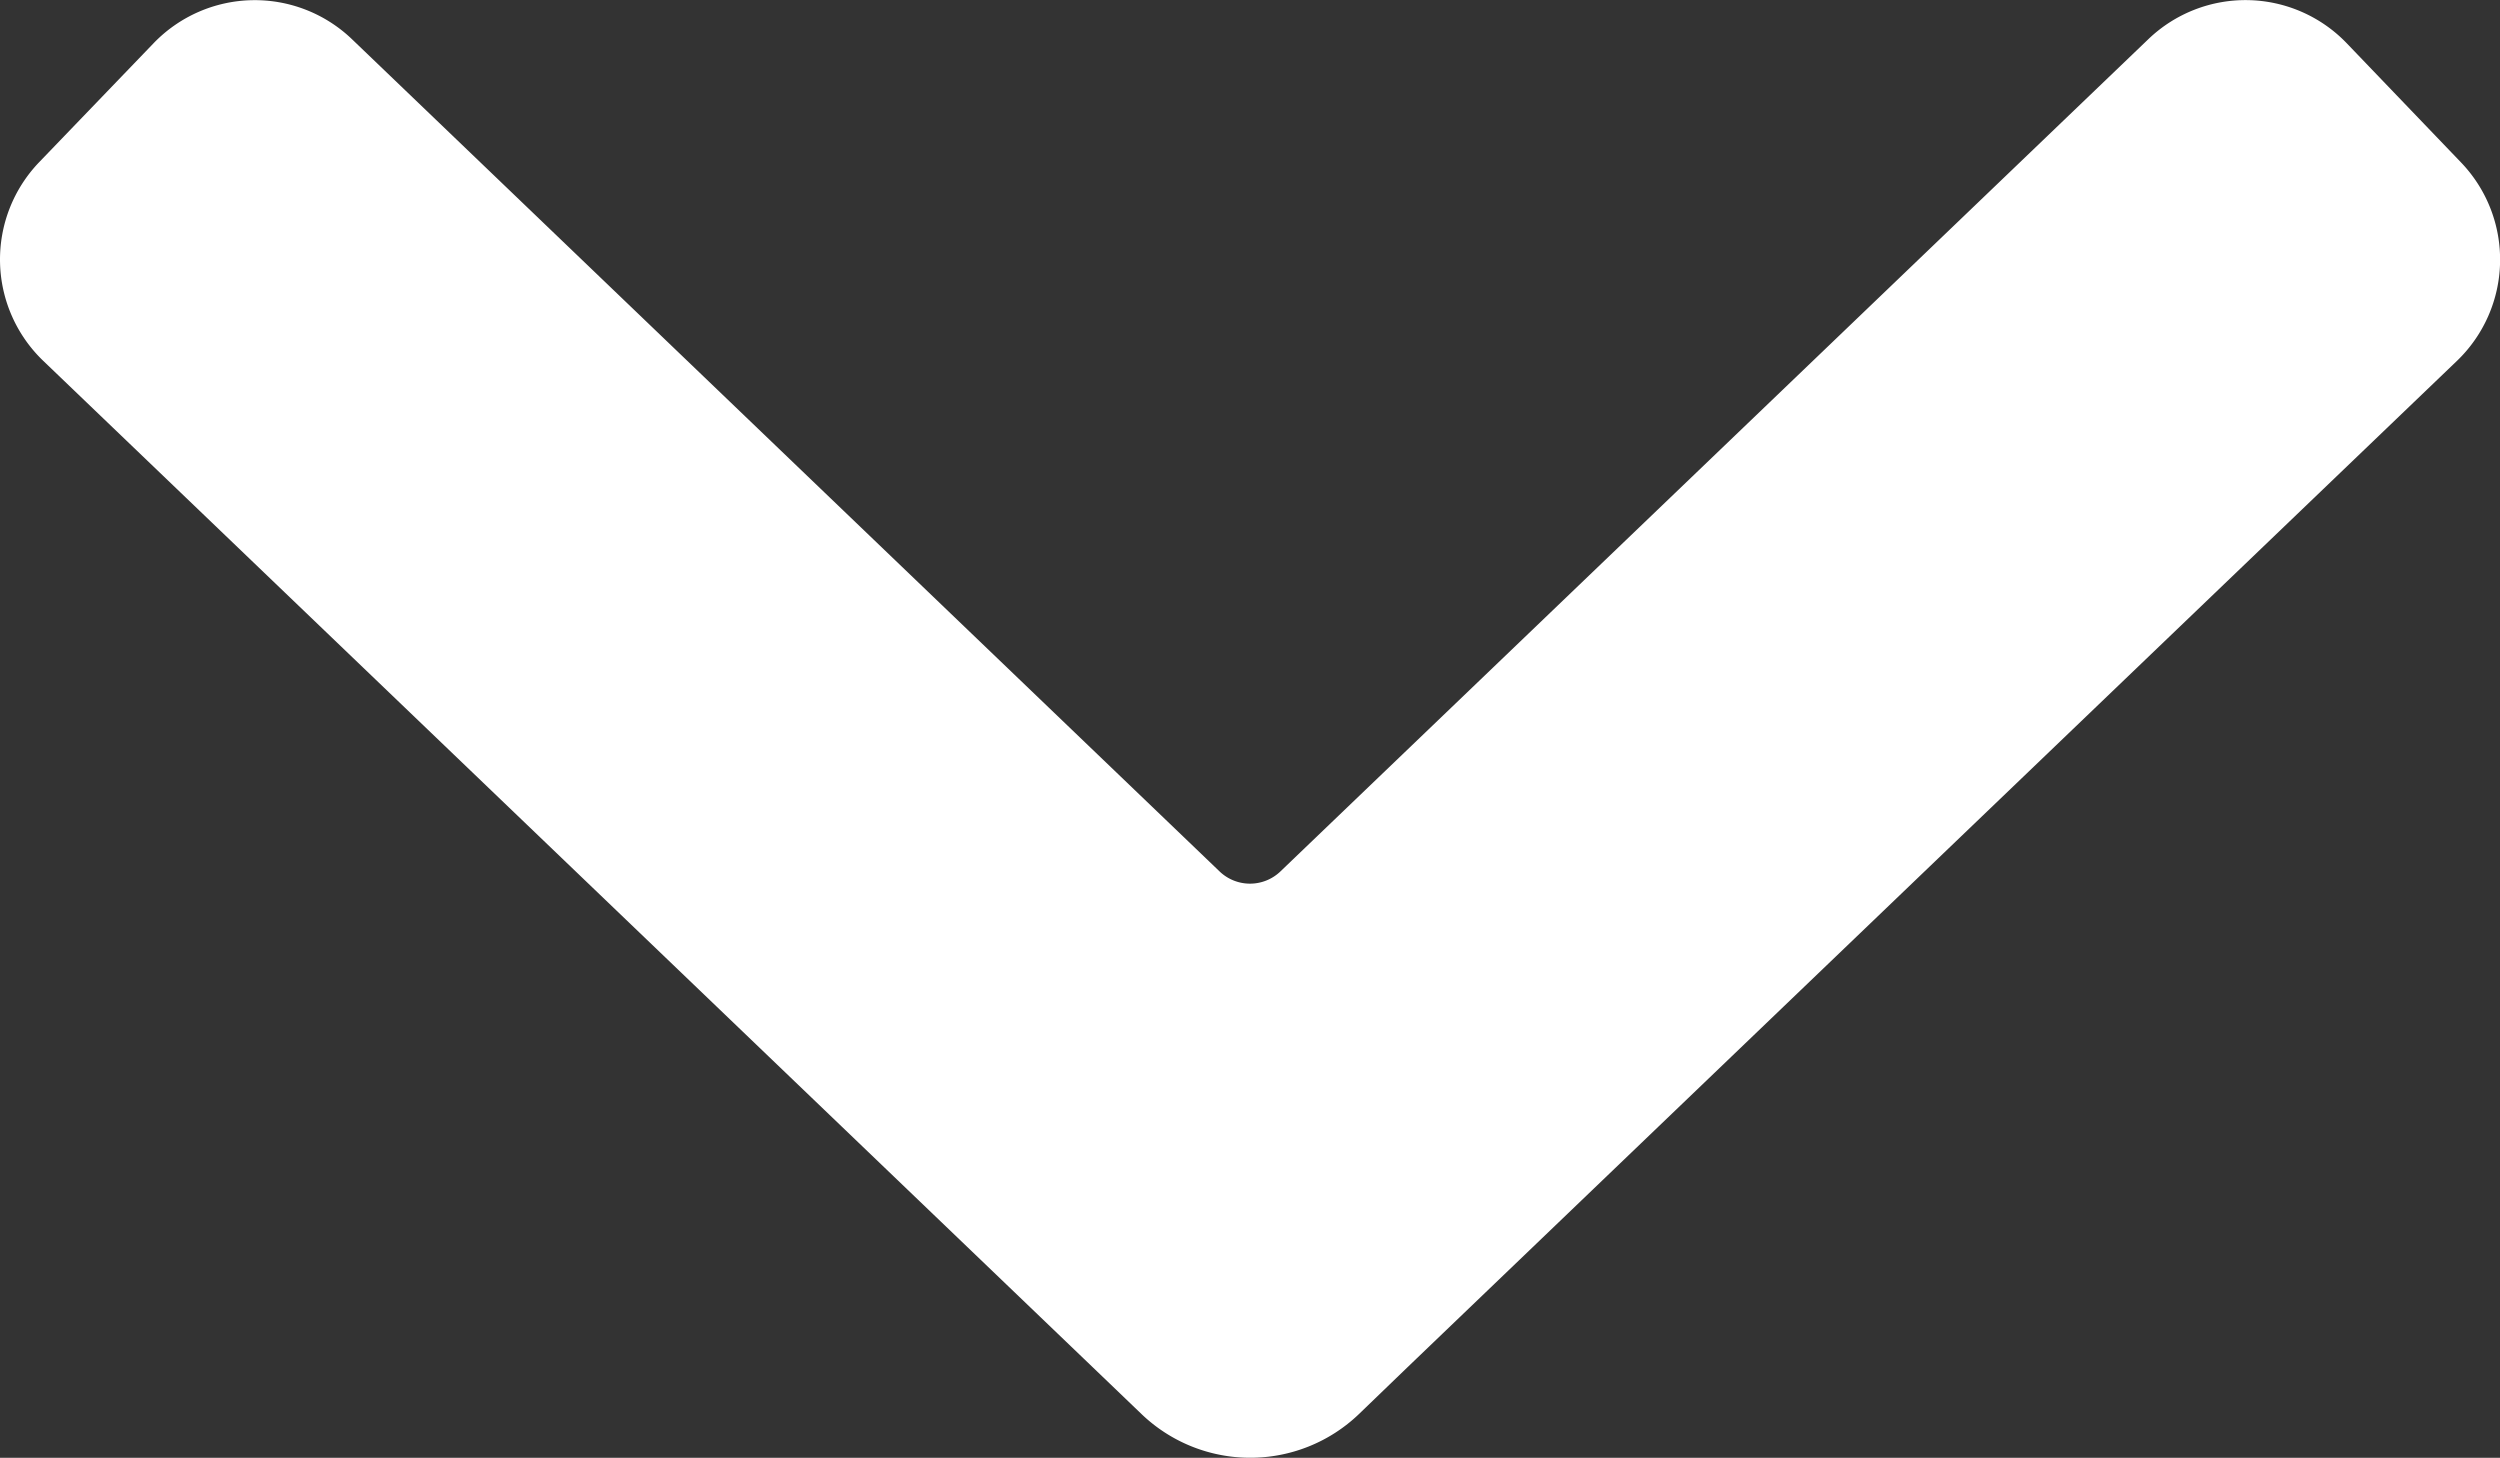
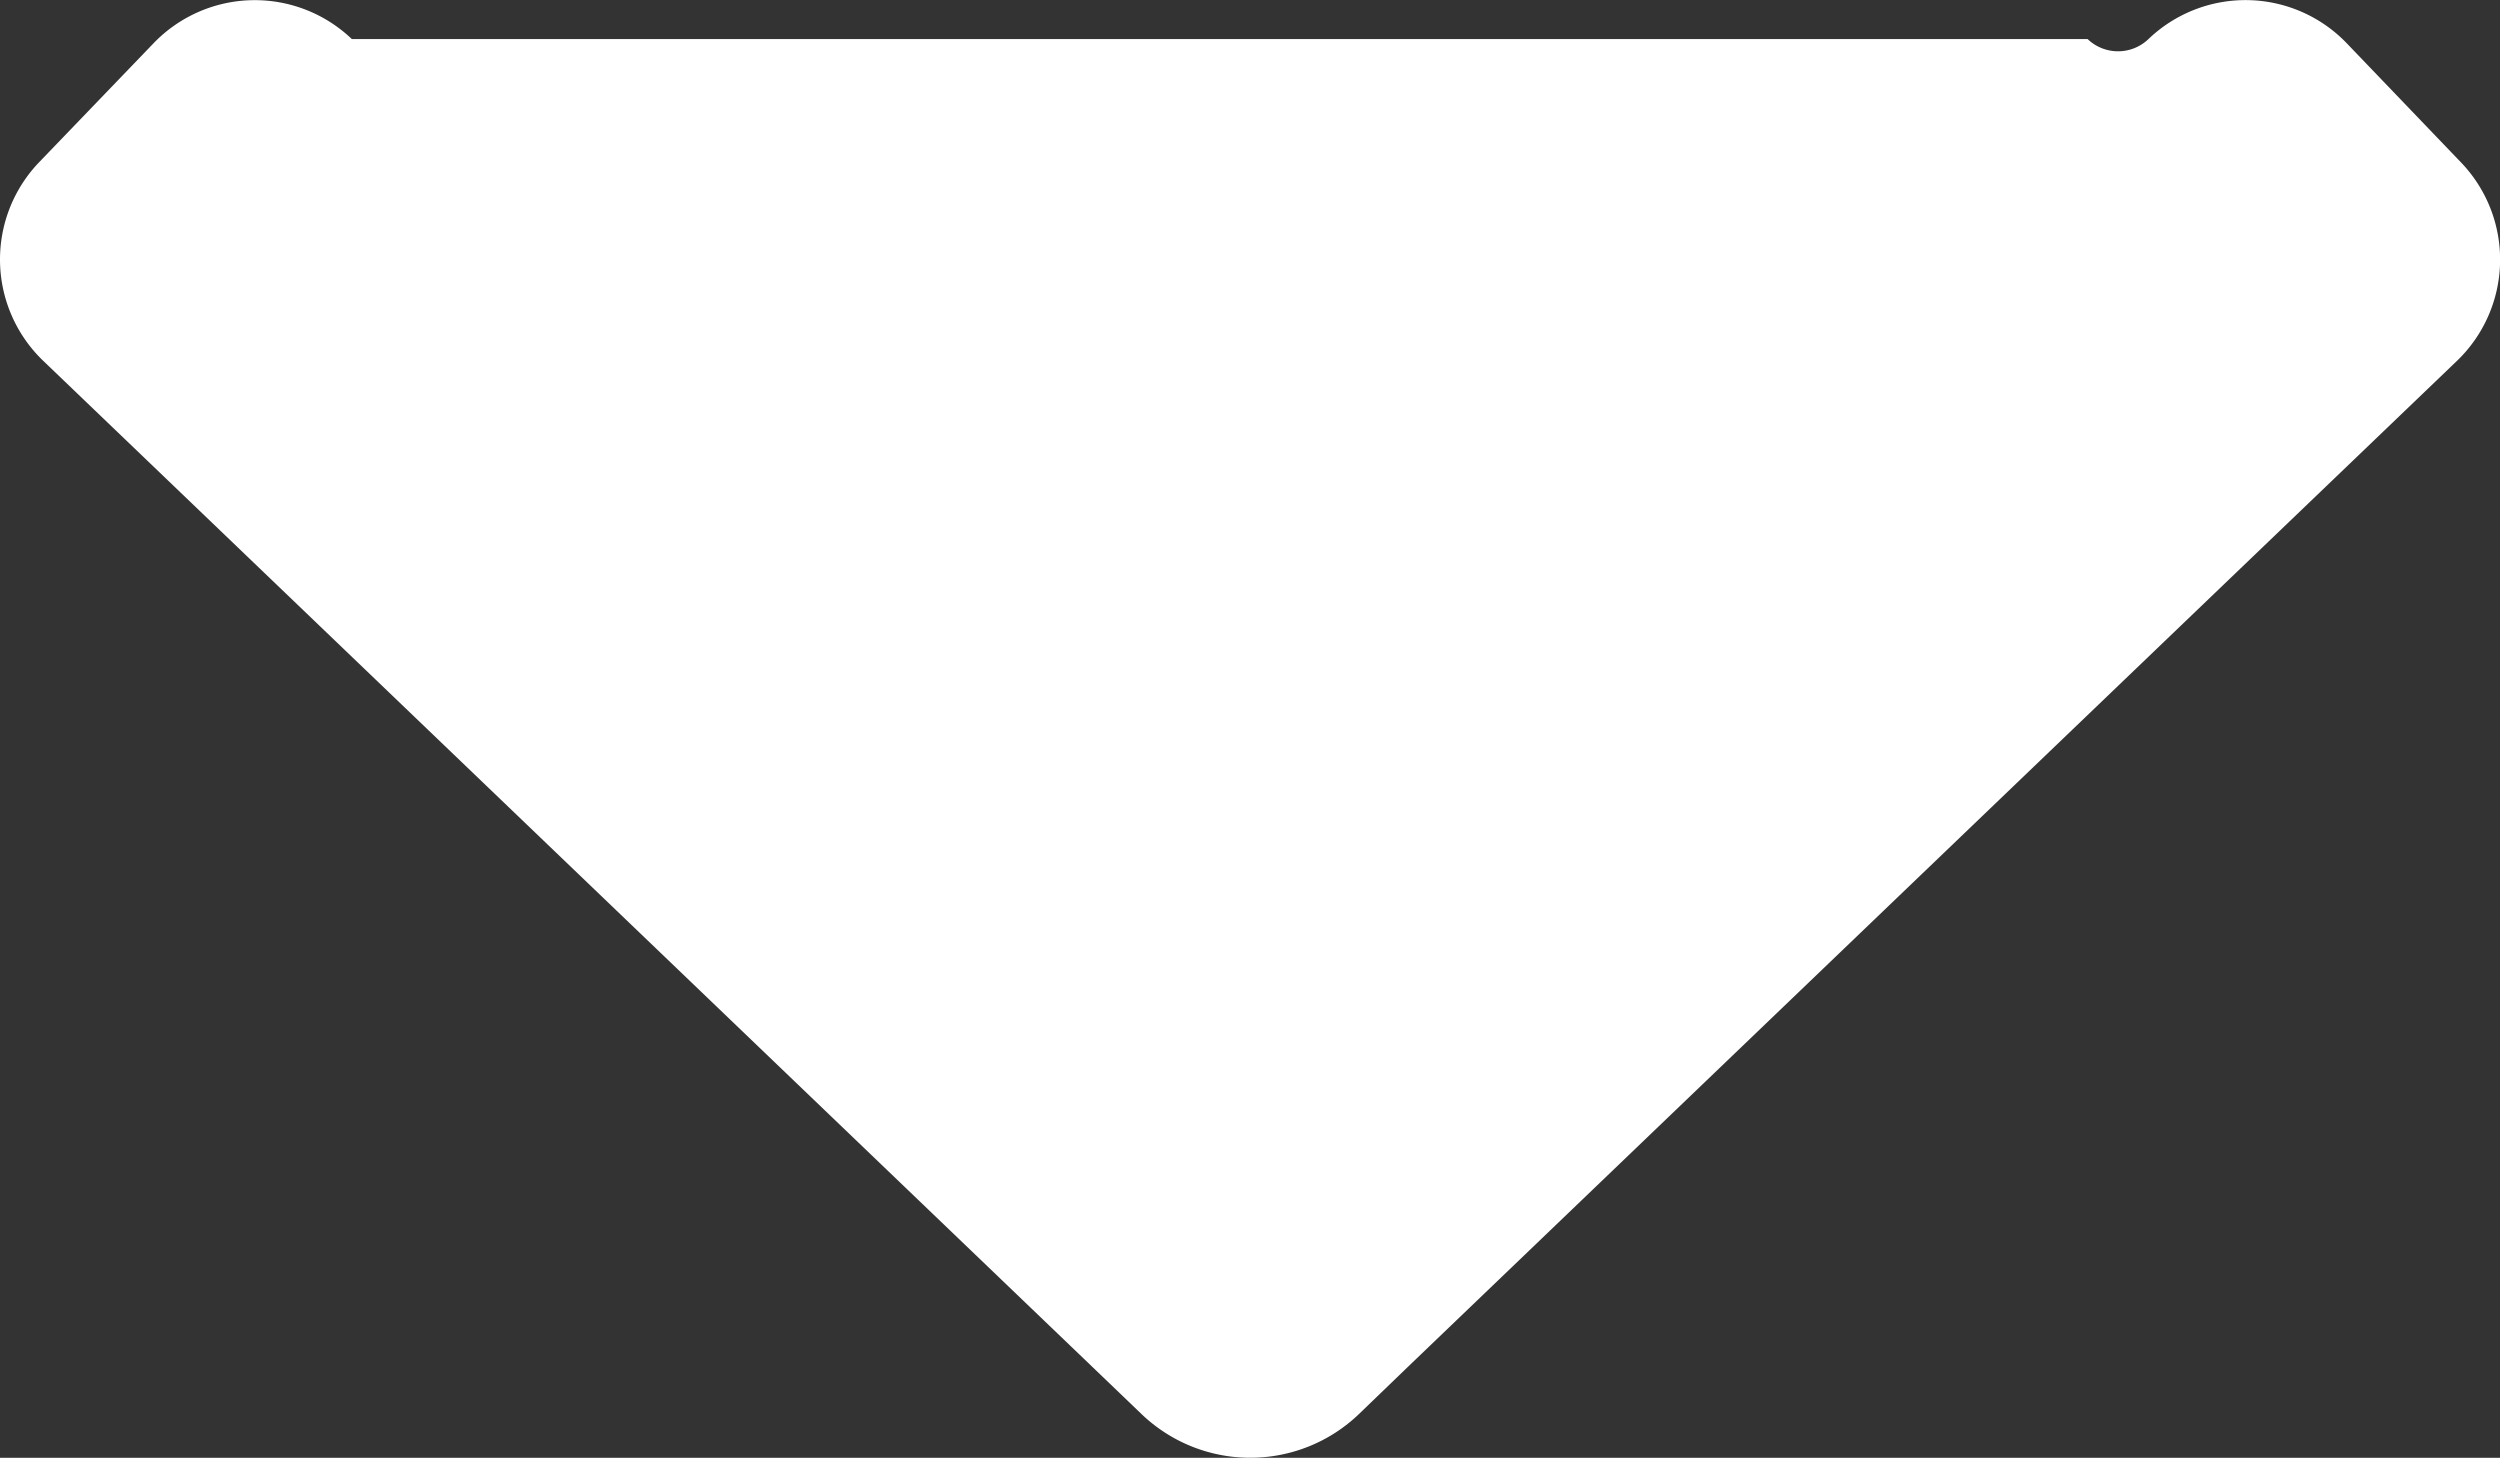
<svg xmlns="http://www.w3.org/2000/svg" id="Layer_1" data-name="Layer 1" viewBox="0 0 428.84 250.06">
  <rect x="0" y="0" width="428.84" height="250.06" fill="#333333" stroke="none" />
  <defs>
    <style>.cls-1{fill:#fff;}</style>
  </defs>
-   <path class="cls-1" d="M241.47,234.5l180-172.61a24.08,24.08,0,0,0,.71-34L402.54,7.41a24.07,24.07,0,0,0-34-.71L219.64,149.48a7.54,7.54,0,0,1-10.44,0L60.35,6.7a24.09,24.09,0,0,0-34,.71L6.7,27.84a24.09,24.09,0,0,0,.71,34.05l180,172.61,8.4,8.06a26.94,26.94,0,0,0,37.3,0Z" />
+   <path class="cls-1" d="M241.47,234.5l180-172.61a24.08,24.08,0,0,0,.71-34L402.54,7.41a24.07,24.07,0,0,0-34-.71a7.54,7.54,0,0,1-10.44,0L60.35,6.7a24.09,24.09,0,0,0-34,.71L6.7,27.84a24.09,24.09,0,0,0,.71,34.05l180,172.61,8.4,8.06a26.94,26.94,0,0,0,37.3,0Z" />
</svg>